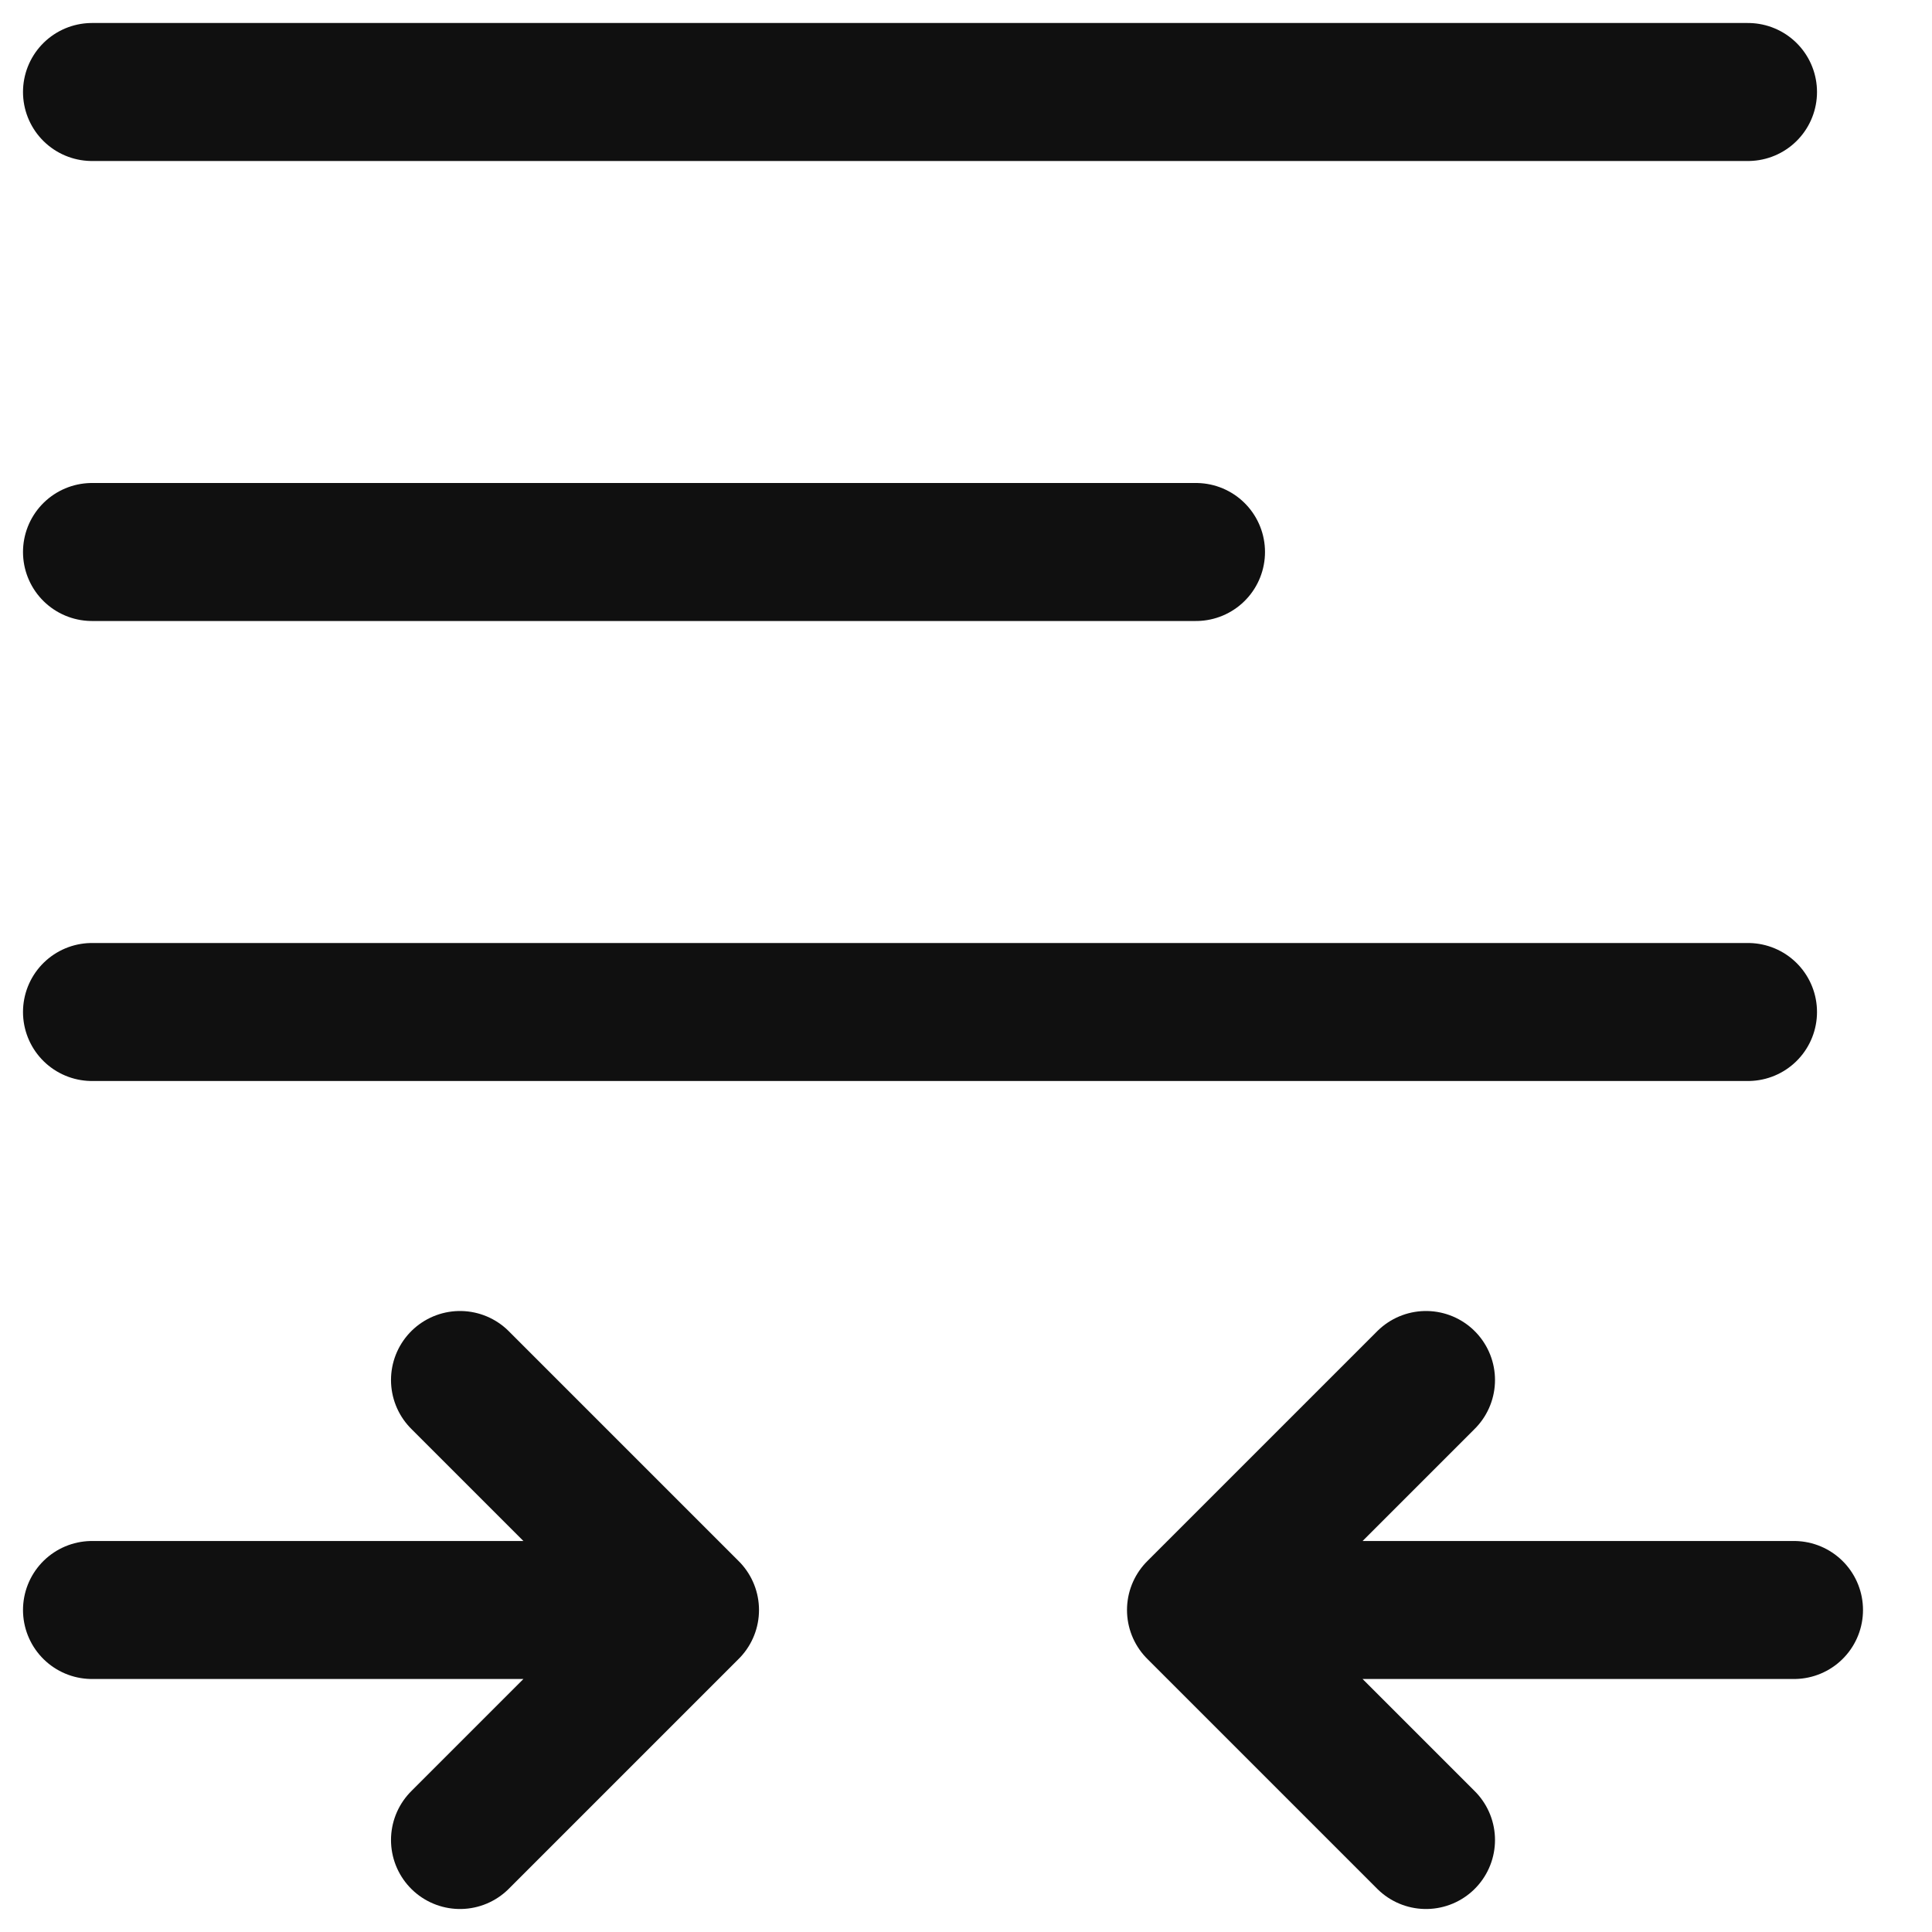
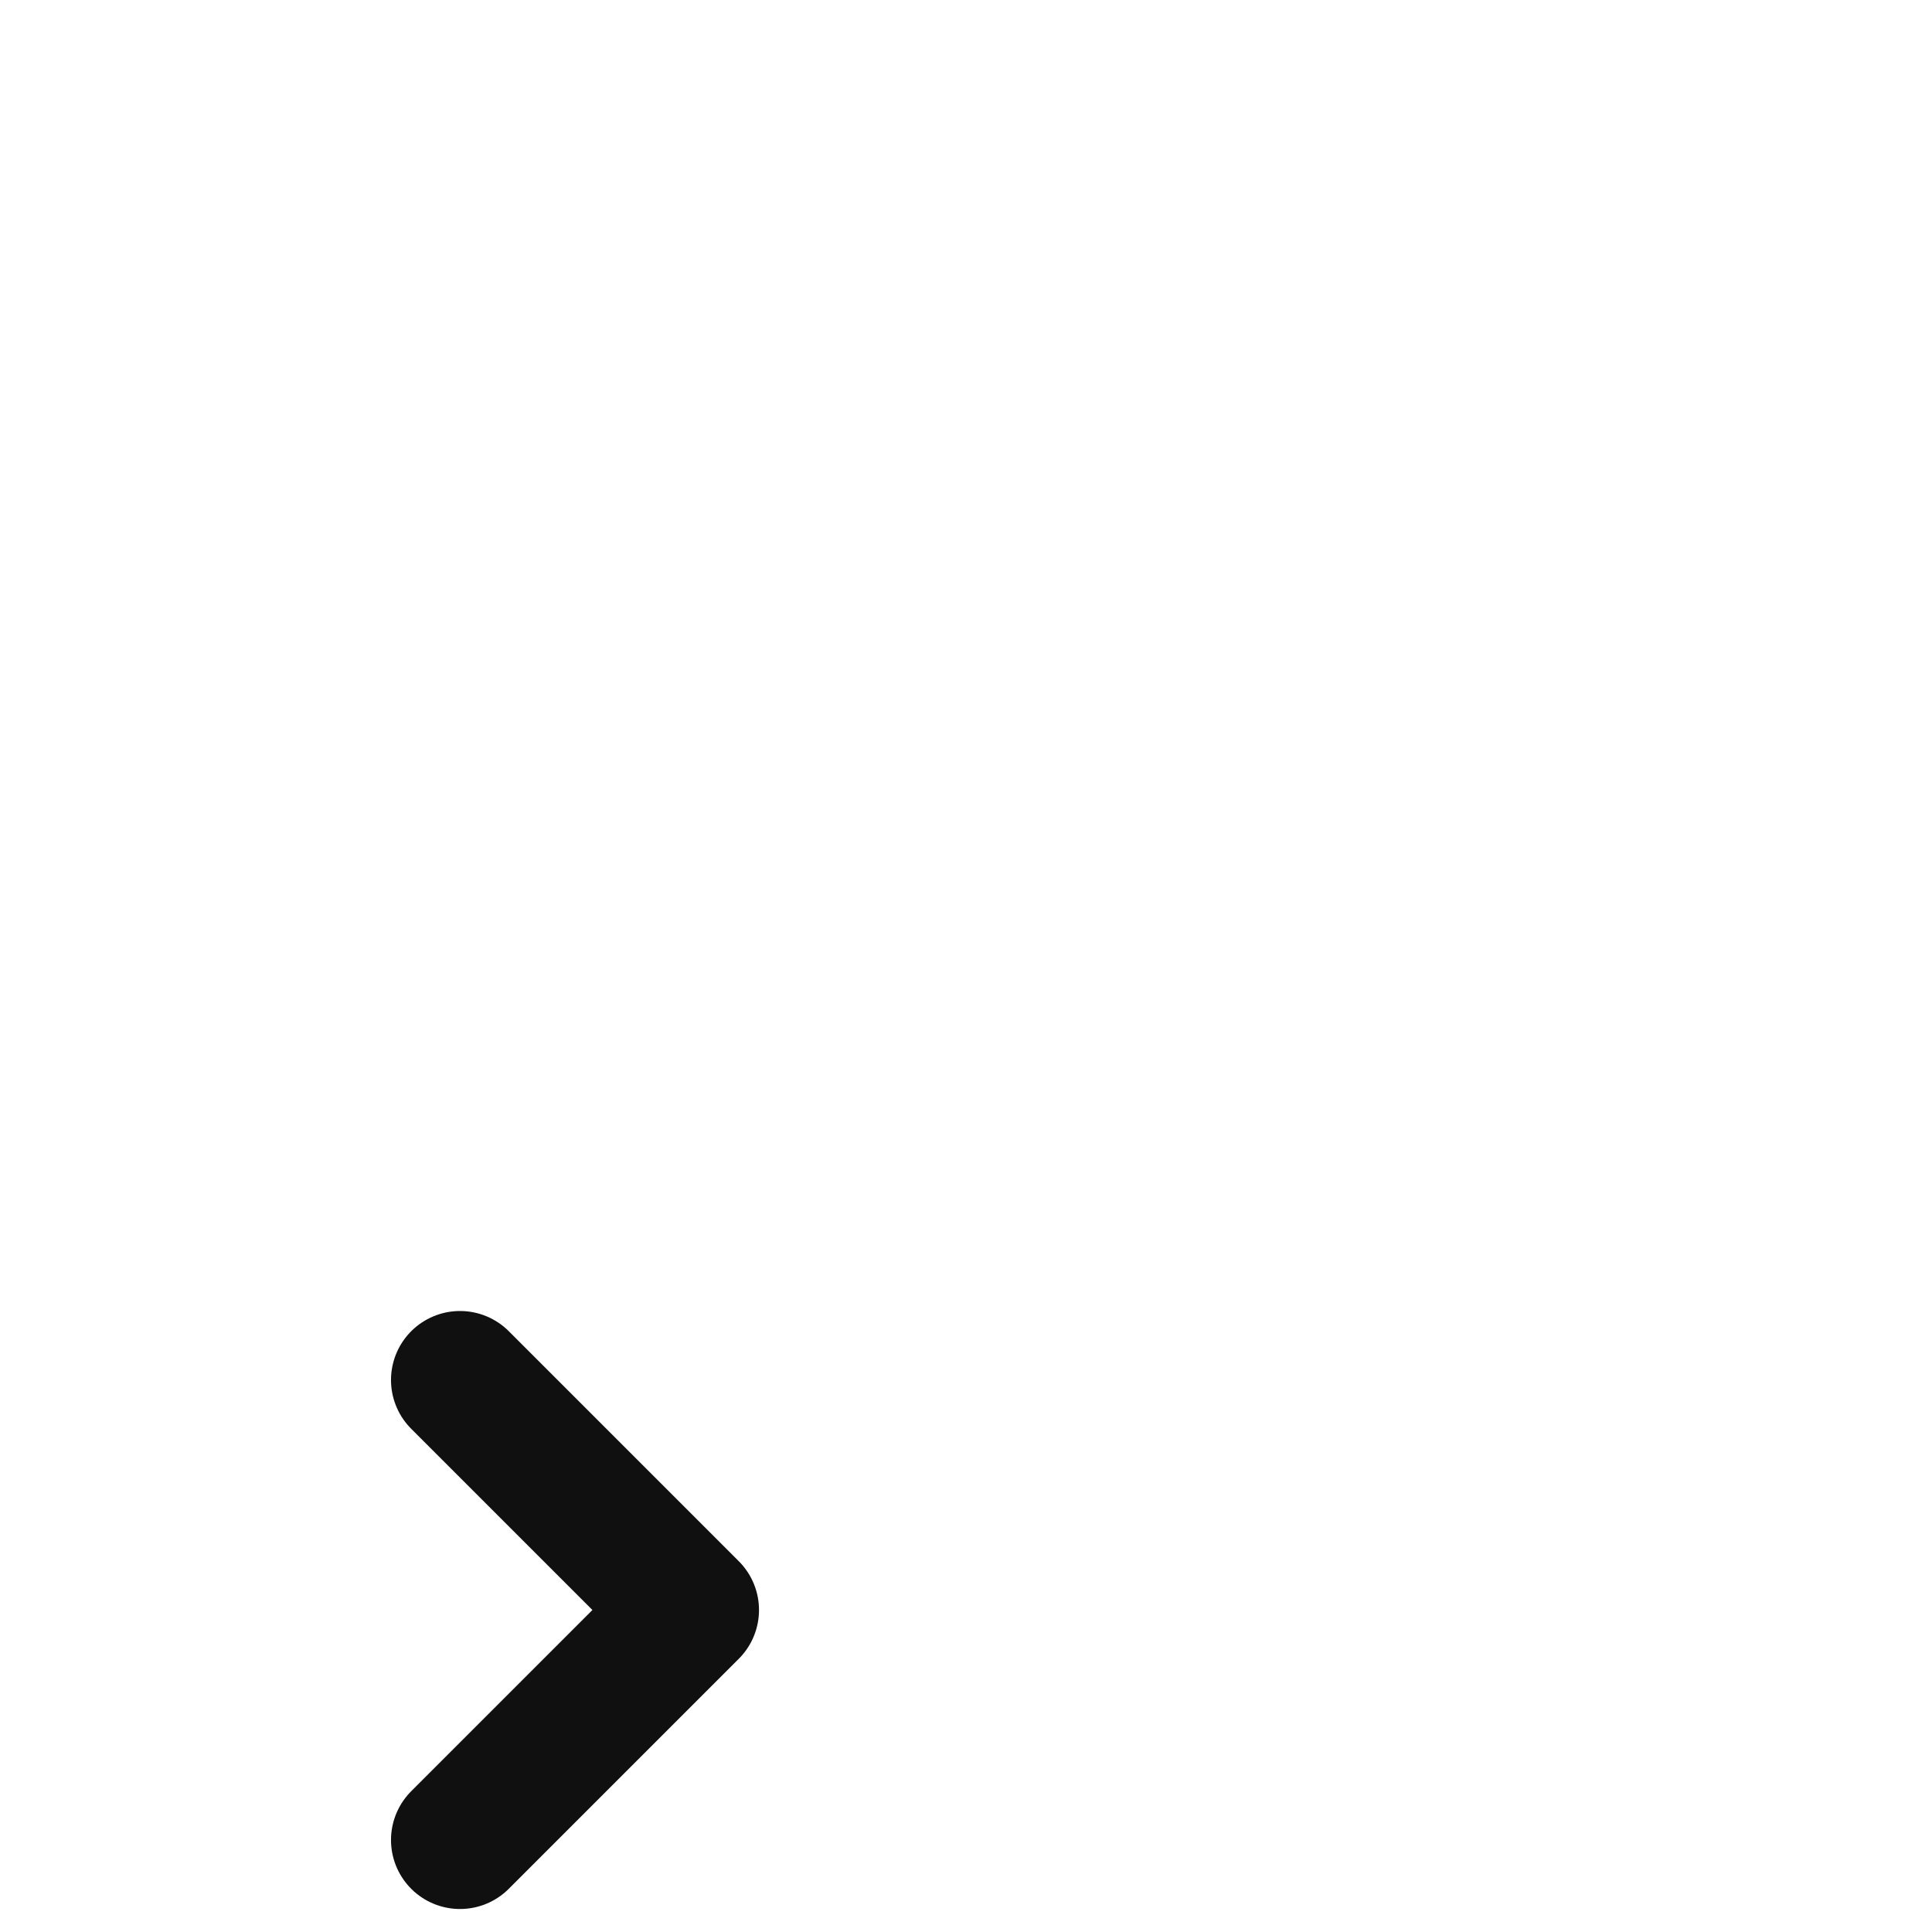
<svg xmlns="http://www.w3.org/2000/svg" width="21" height="21" viewBox="0 0 21 21" fill="none">
-   <path d="M1 6H13M1 11H19M1 1H19" stroke="#101010" stroke-width="1.5" stroke-linecap="round" stroke-linejoin="round" />
-   <path d="M1 17.5H7.5M7.5 17.5L5 15M7.5 17.5L5 20" stroke="#101010" stroke-width="1.5" stroke-linecap="round" stroke-linejoin="round" />
-   <path d="M19.5 17.5H13M13 17.5L15.5 15M13 17.5L15.5 20" stroke="#101010" stroke-width="1.5" stroke-linecap="round" stroke-linejoin="round" />
+   <path d="M1 17.5M7.5 17.5L5 15M7.5 17.5L5 20" stroke="#101010" stroke-width="1.5" stroke-linecap="round" stroke-linejoin="round" />
</svg>